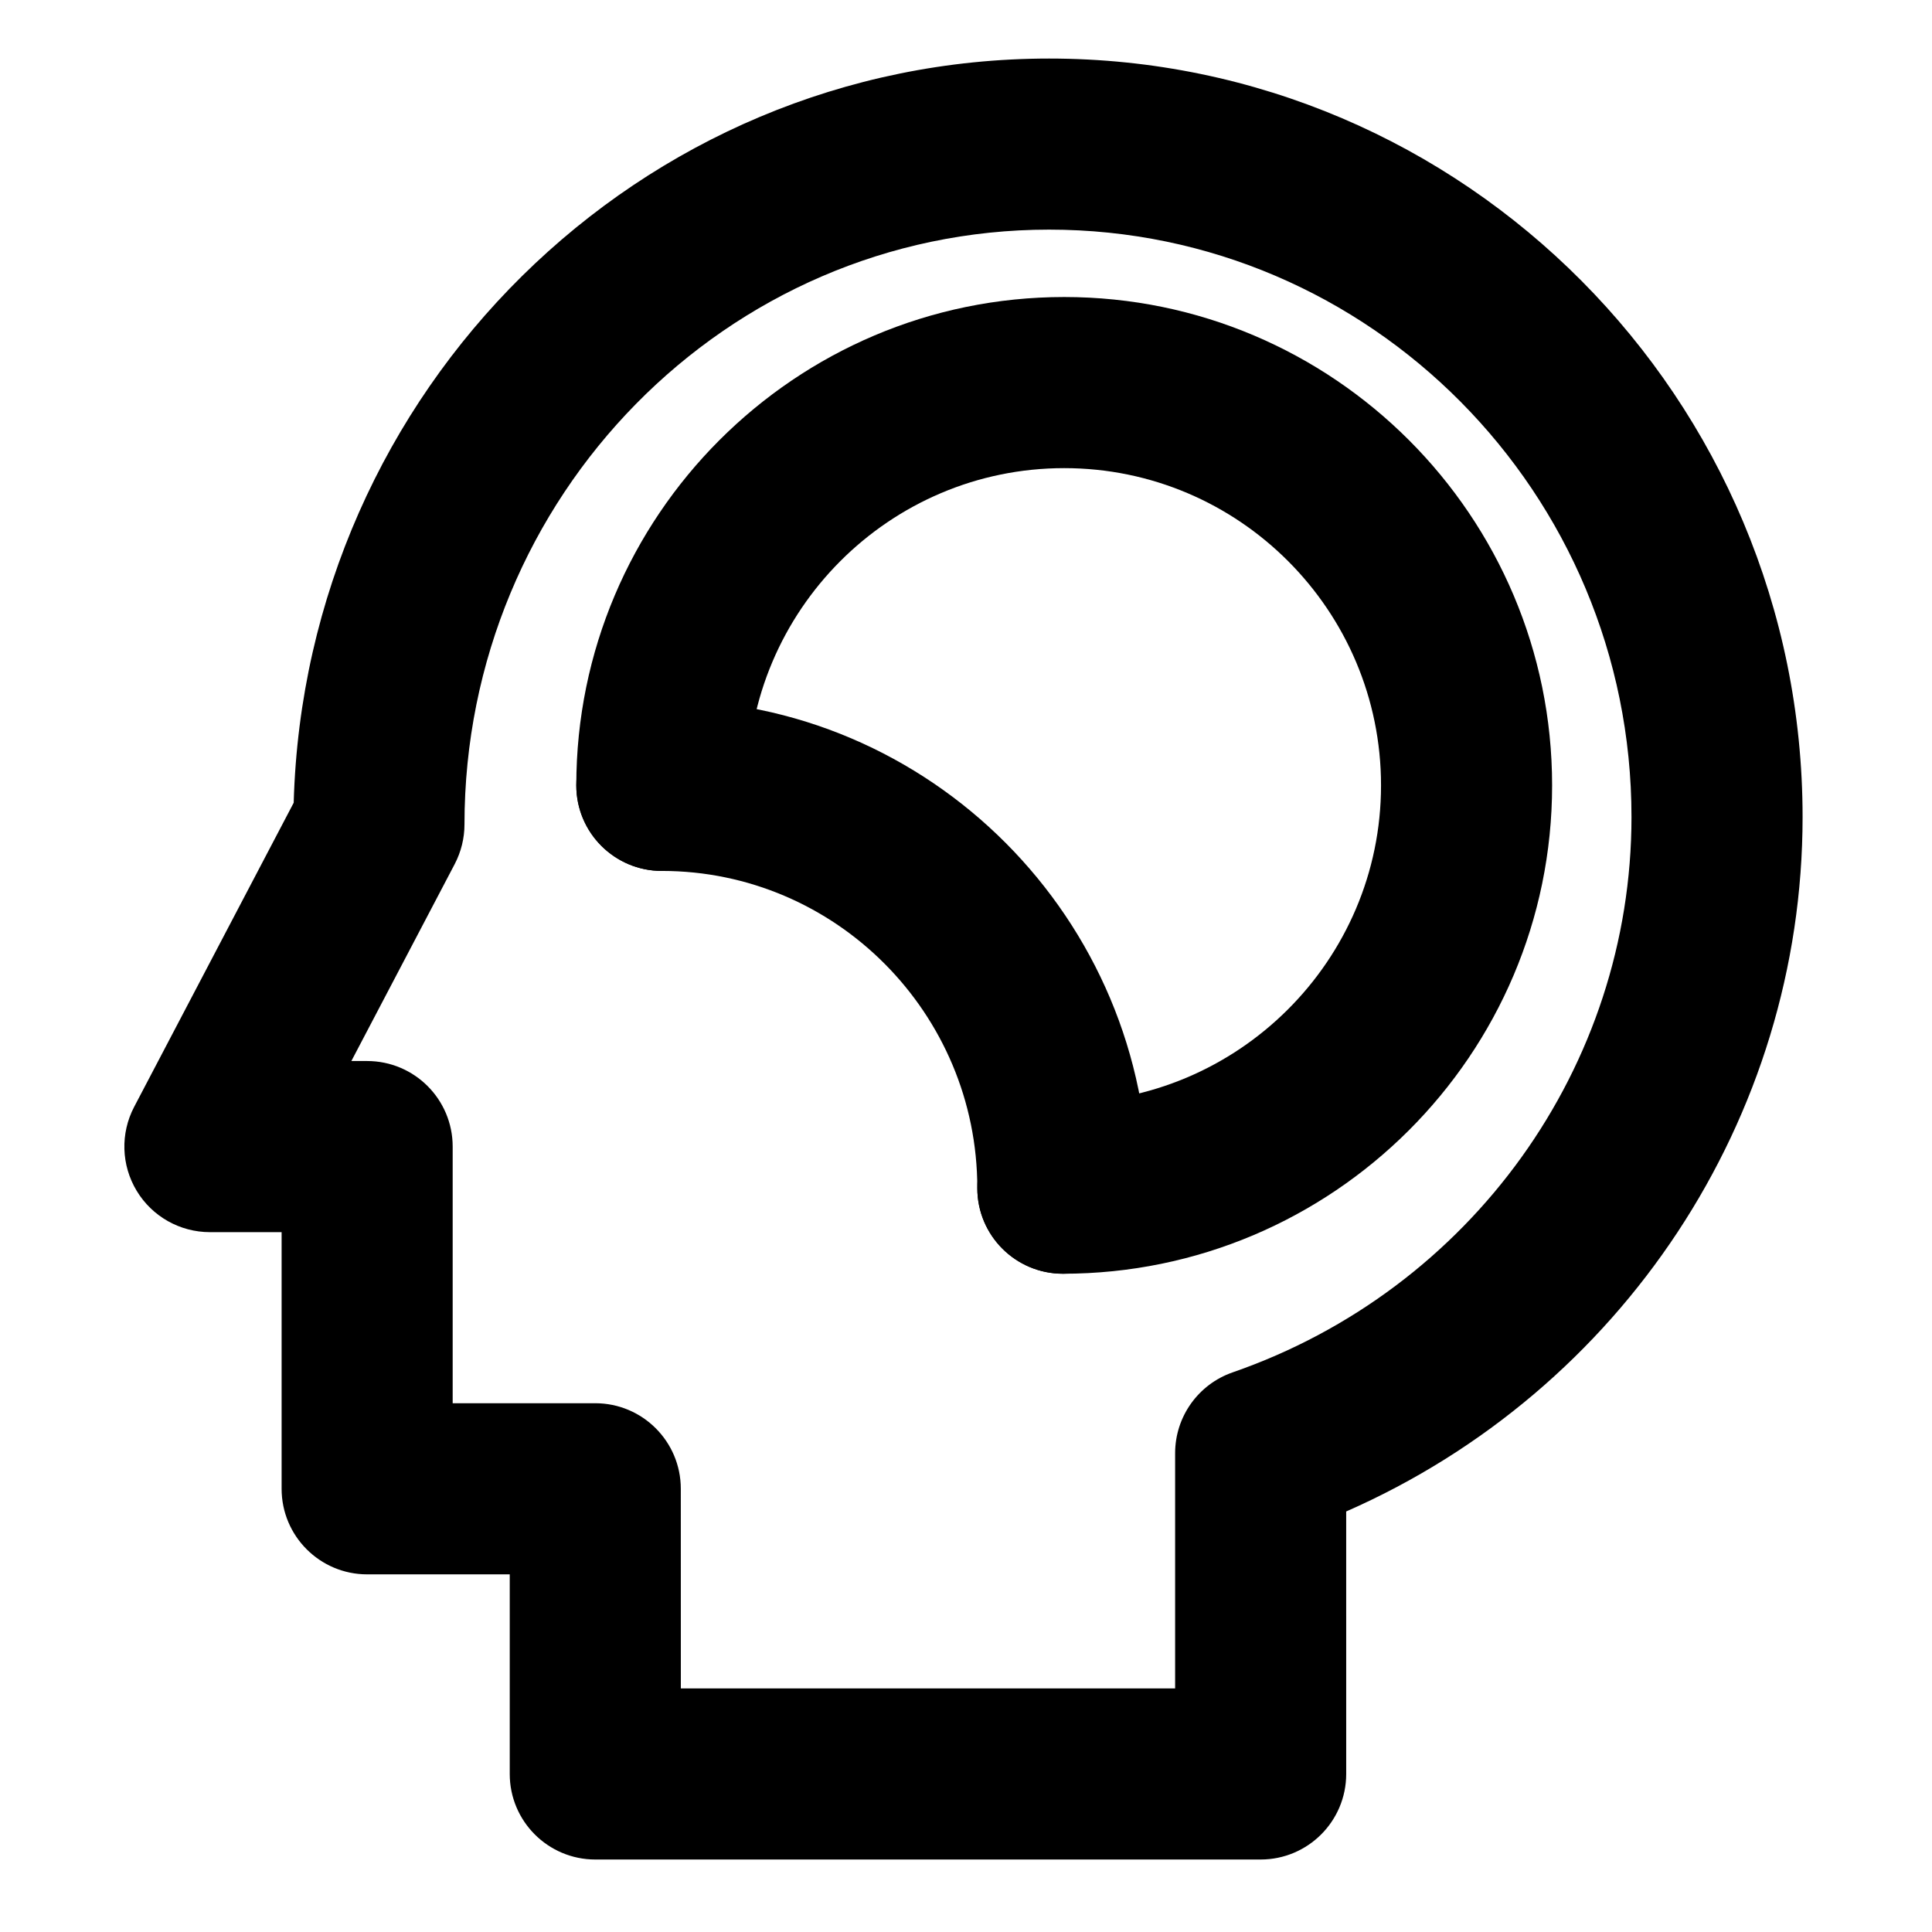
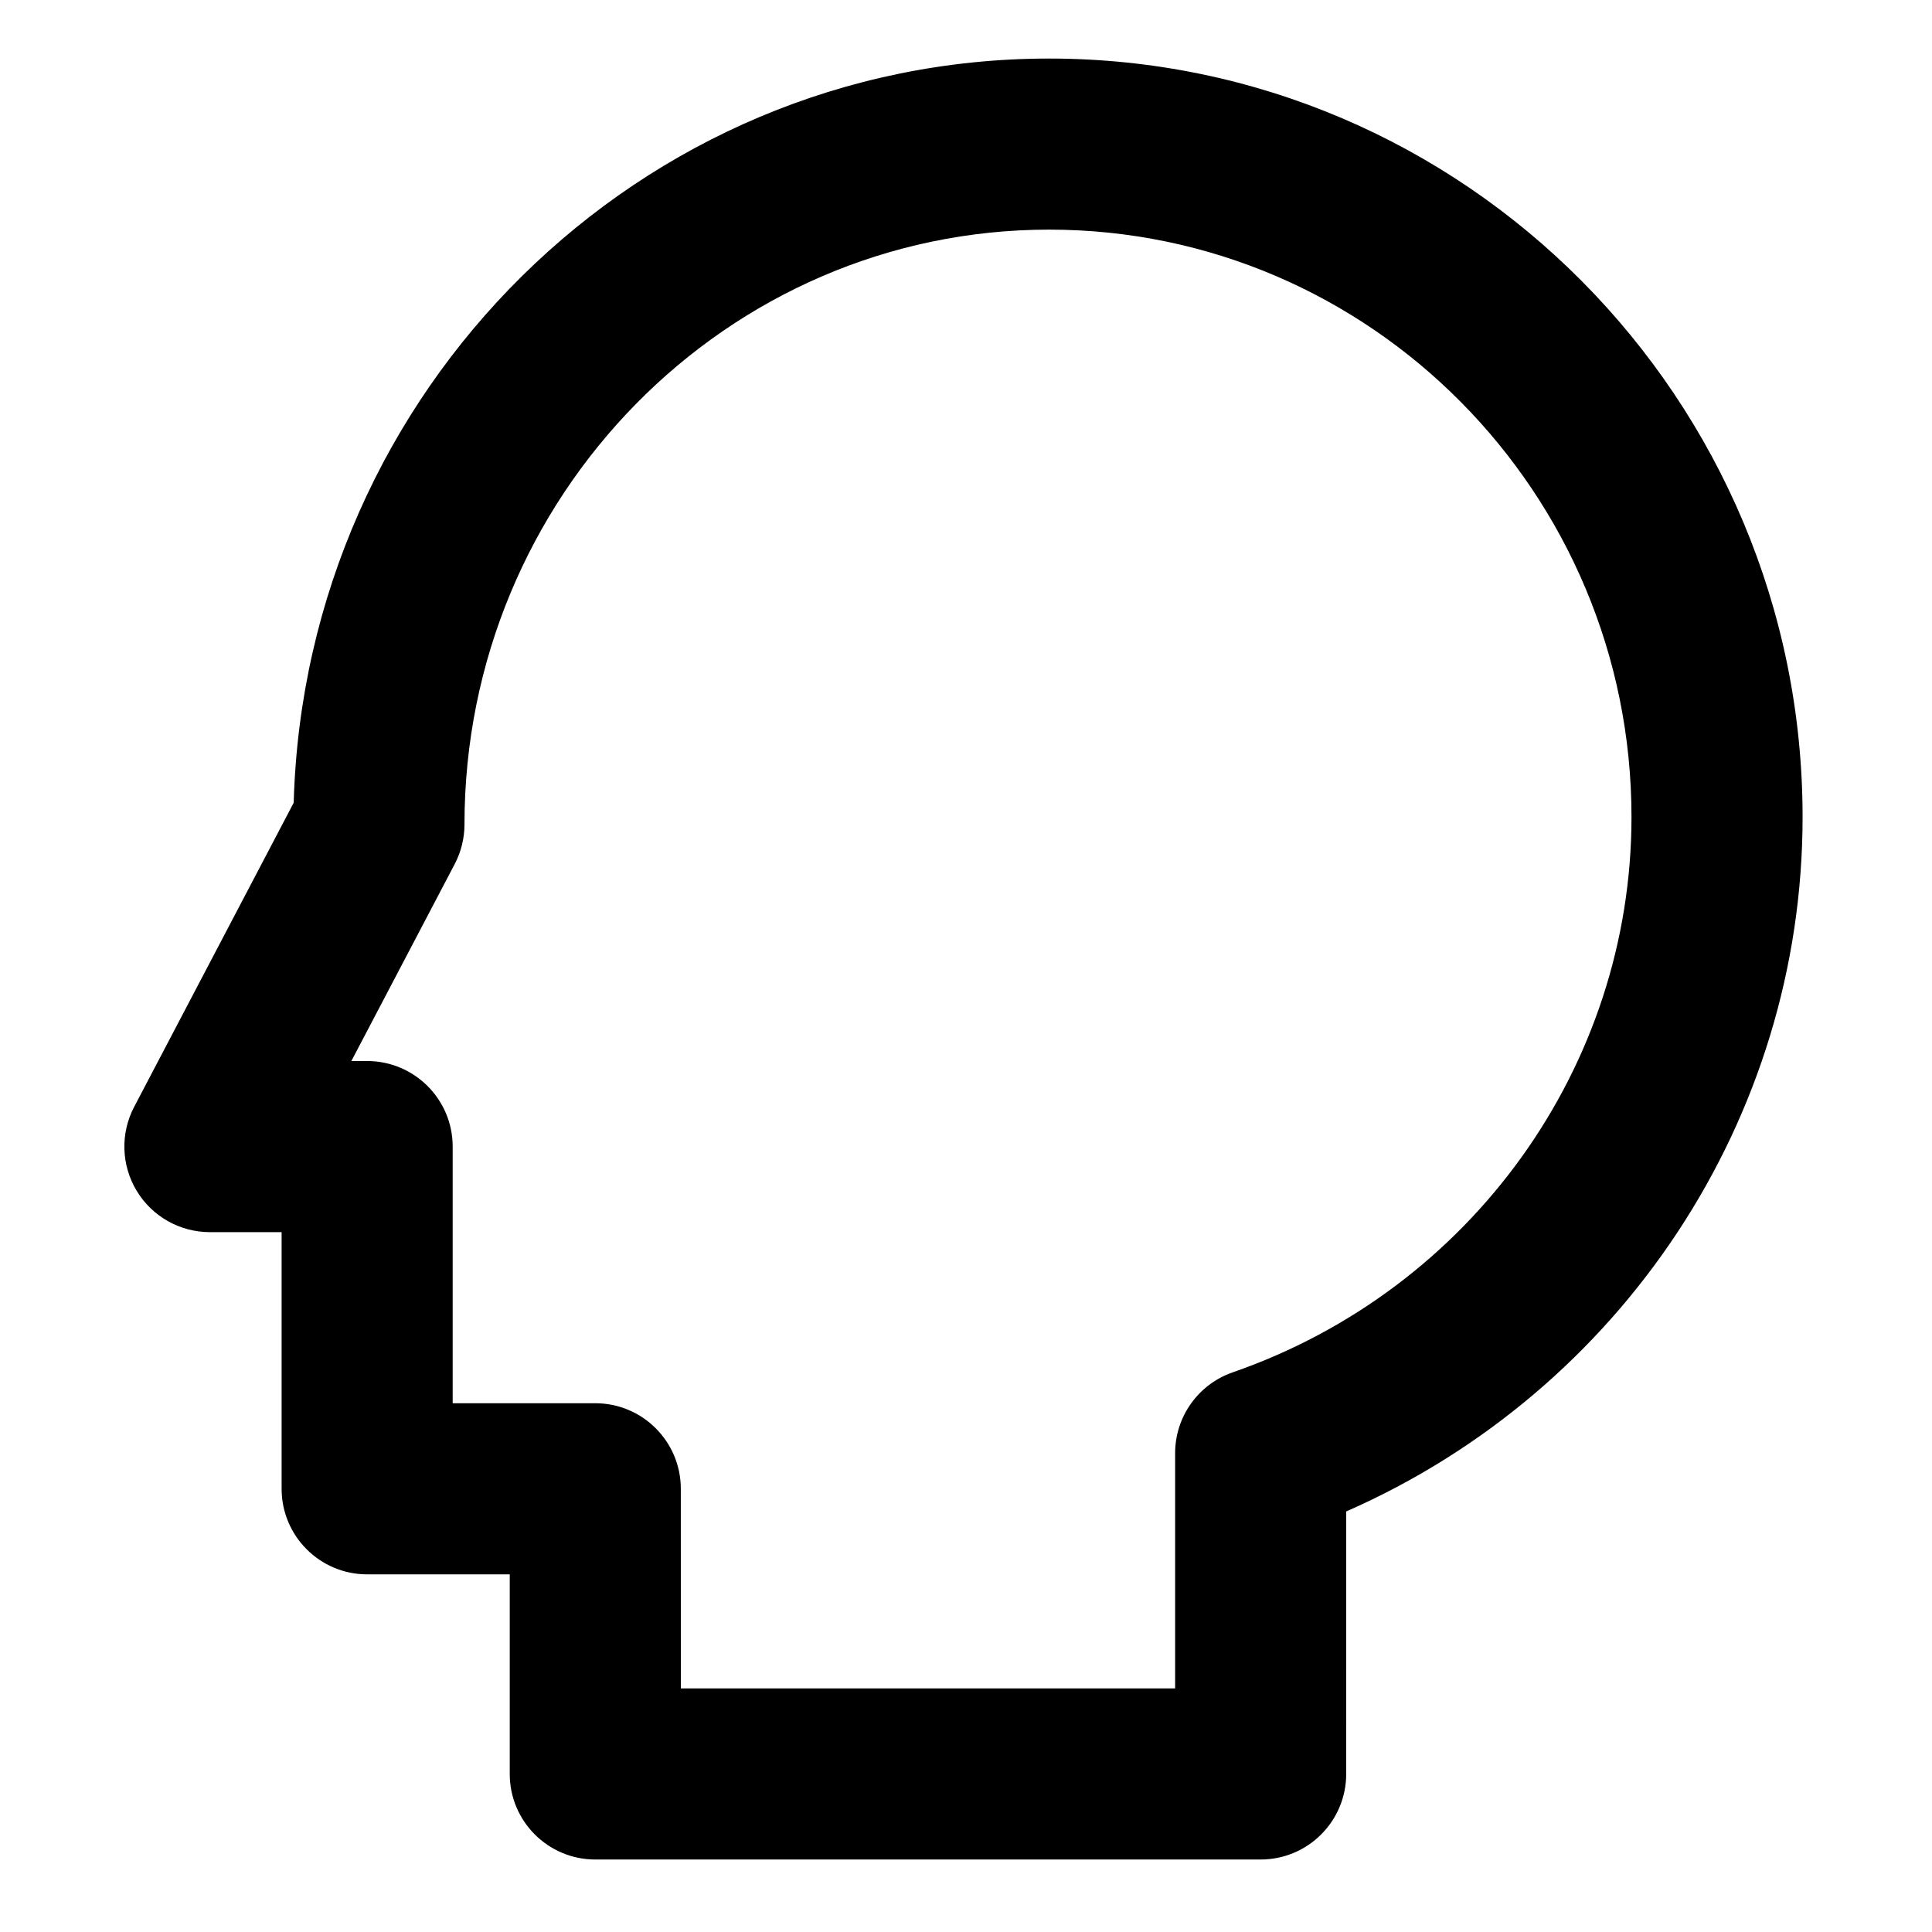
<svg xmlns="http://www.w3.org/2000/svg" fill="#000000" width="800px" height="800px" version="1.1" viewBox="144 144 512 512">
  <g>
    <path d="m478.09 636.79h-176.33c-12.52 0-22.672-10.152-22.672-22.672v-52.898h-37.785c-12.52 0-22.672-10.152-22.672-22.672v-68.016h-19c-7.934 0-15.297-4.144-19.402-10.941-4.106-6.793-4.363-15.23-0.676-22.262l42.281-80.594c3.008-109.27 91.656-197.22 200.19-197.22 110.1 0 199.68 90.172 199.68 201.01 0 79.949-47.973 151.98-120.95 184.03l0.004 69.562c0 12.52-10.152 22.672-22.672 22.672zm-153.66-45.344h130.99v-62.332c0-9.656 6.117-18.254 15.242-21.422 63.223-21.93 105.7-81.074 105.7-147.17 0-85.836-69.238-155.67-154.34-155.67-85.43 0-154.93 70.703-154.93 157.61 0 3.672-0.891 7.281-2.594 10.535l-27.383 52.184h4.176c12.52 0 22.672 10.152 22.672 22.672v68.016h37.785c12.52 0 22.672 10.152 22.672 22.672z" />
-     <path d="m425.67 481.55c-12.52 0-22.672-10.152-22.672-22.672 0-12.52 10.152-22.672 22.672-22.672 46.492 0 84.316-37.715 84.316-84.074s-37.664-84.074-83.961-84.074c-46.293 0-83.957 37.715-83.957 84.074 0 12.52-10.152 22.672-22.672 22.672s-22.672-10.152-22.672-22.672c0-71.363 58.004-129.42 129.3-129.42 71.293 0 129.3 58.055 129.3 129.42 0.004 71.363-58.16 129.42-129.66 129.42z" />
-     <path d="m425.67 481.55c-12.52 0-22.672-10.152-22.672-22.672 0-46.359-37.504-84.074-83.602-84.074-12.52 0-22.672-10.152-22.672-22.672s10.152-22.672 22.672-22.672c71.098 0 128.95 58.055 128.95 129.42 0 12.527-10.152 22.672-22.672 22.672z" />
  </g>
</svg>